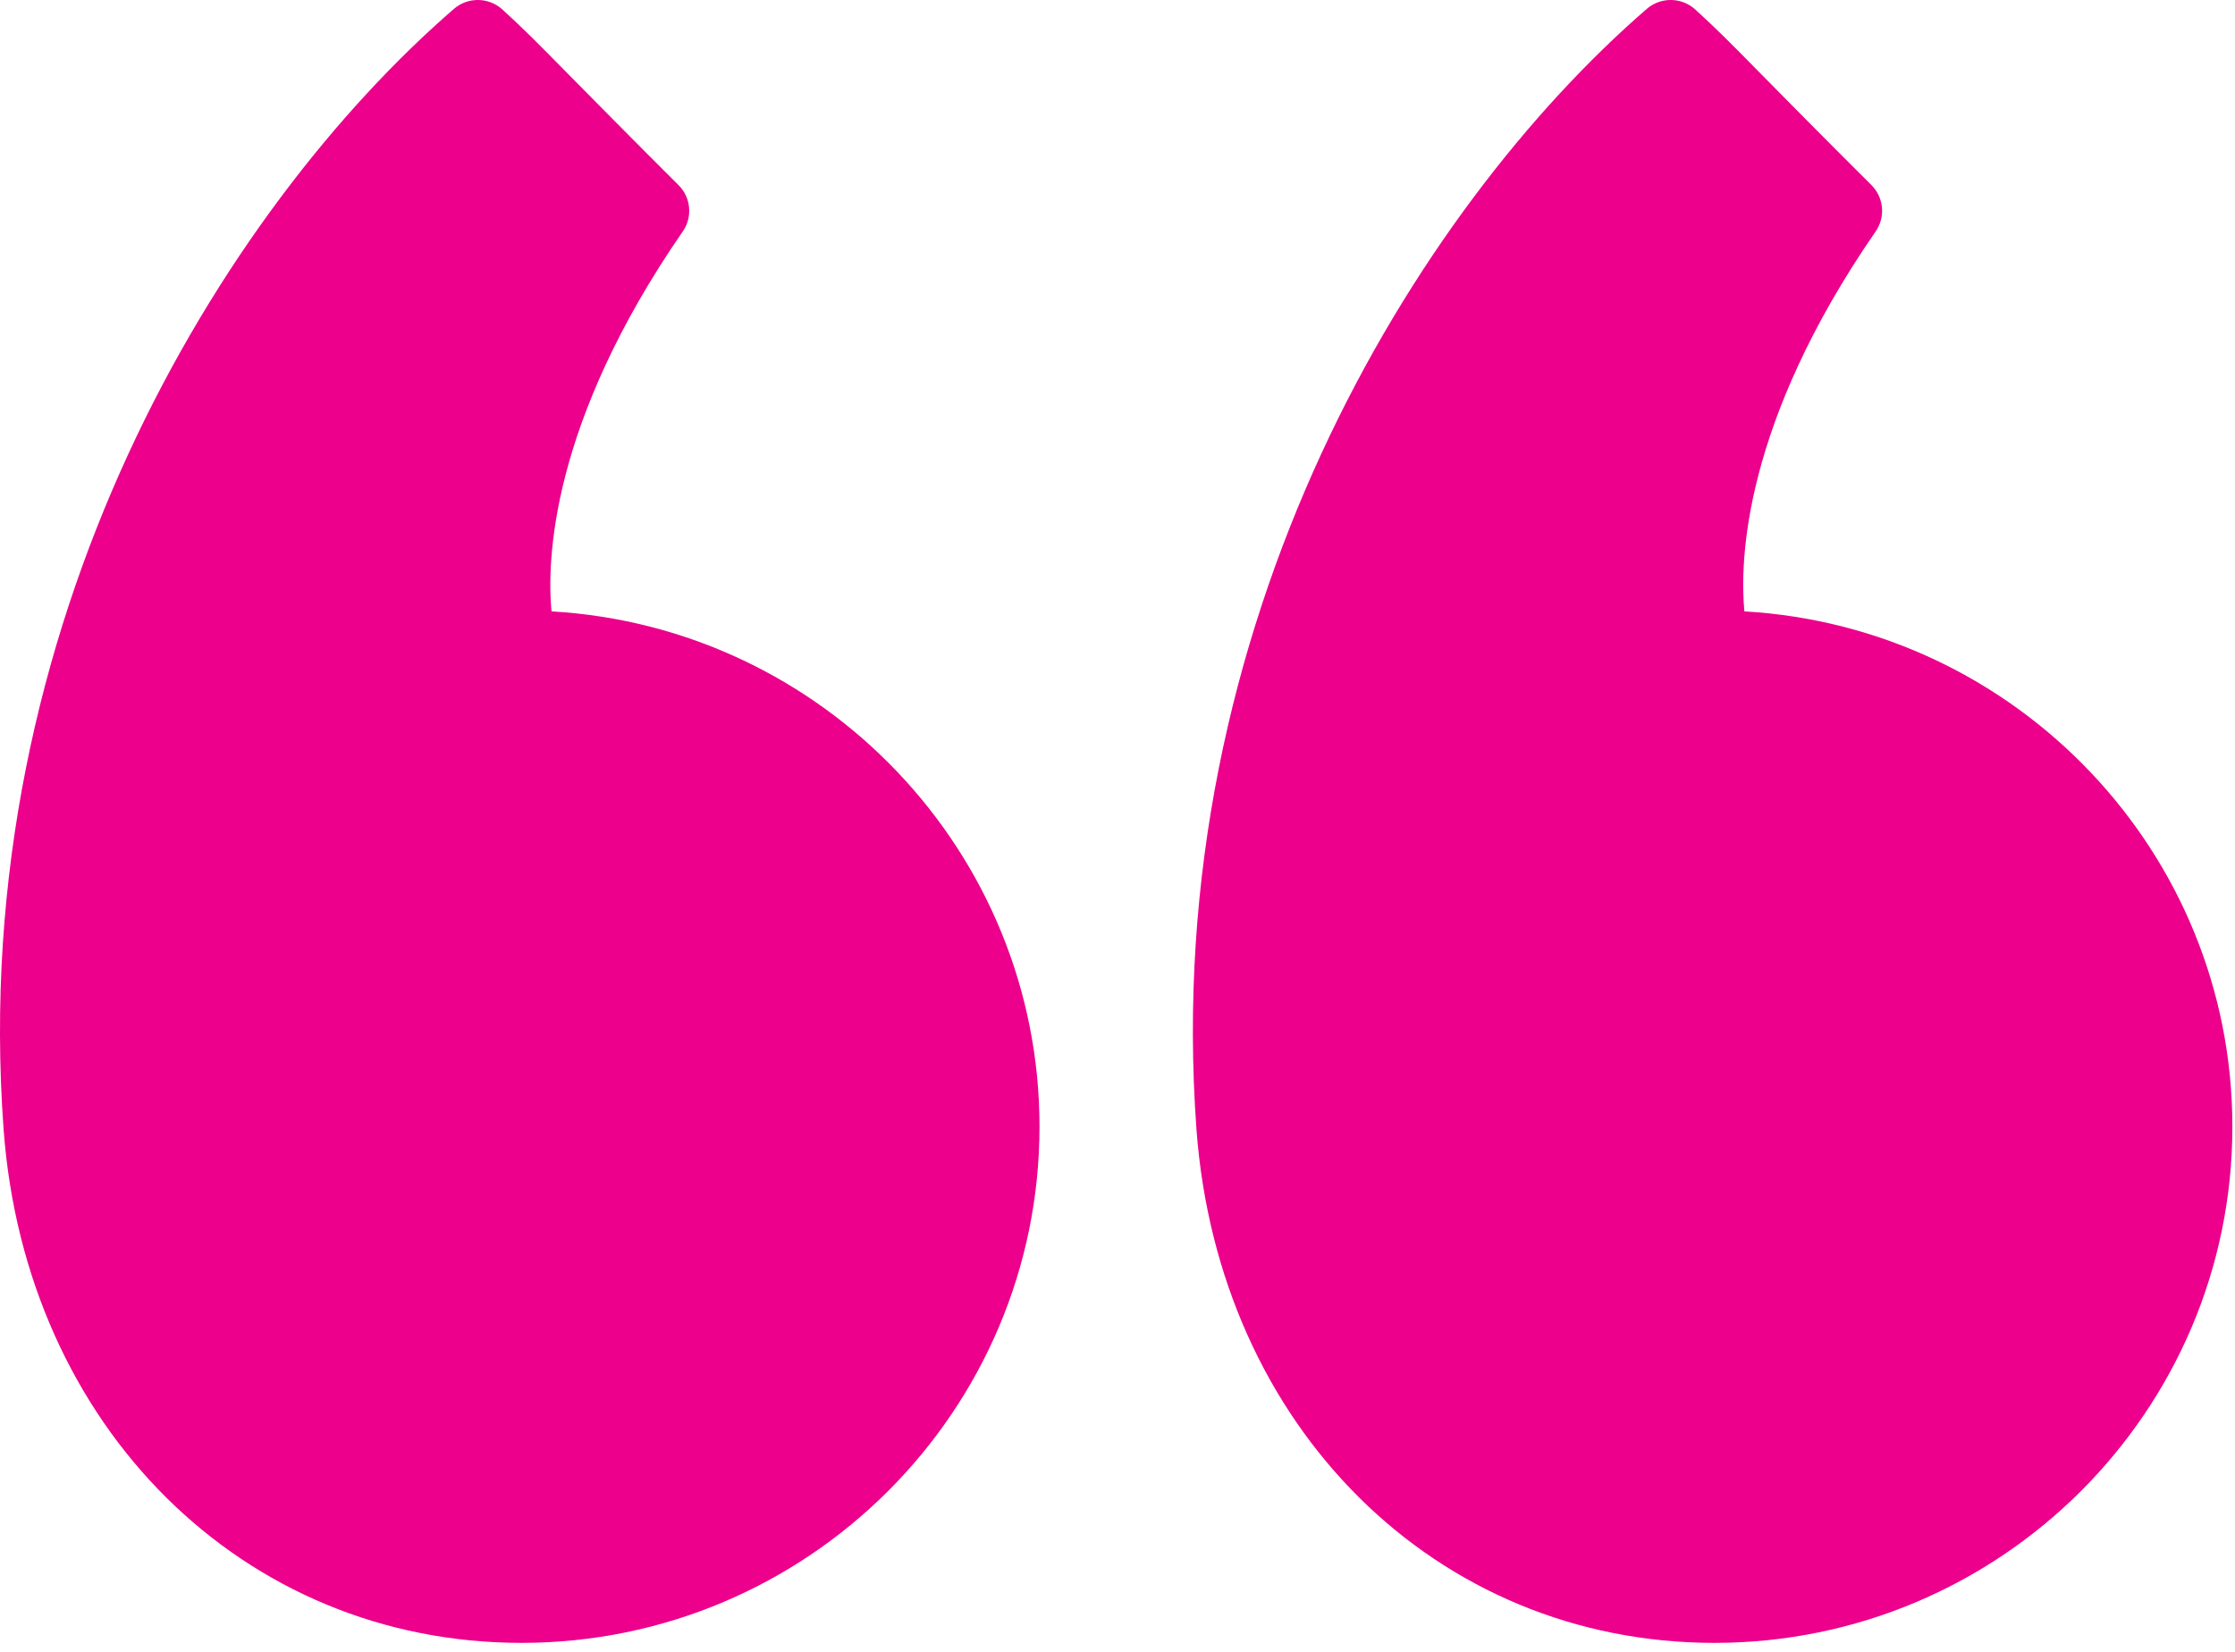
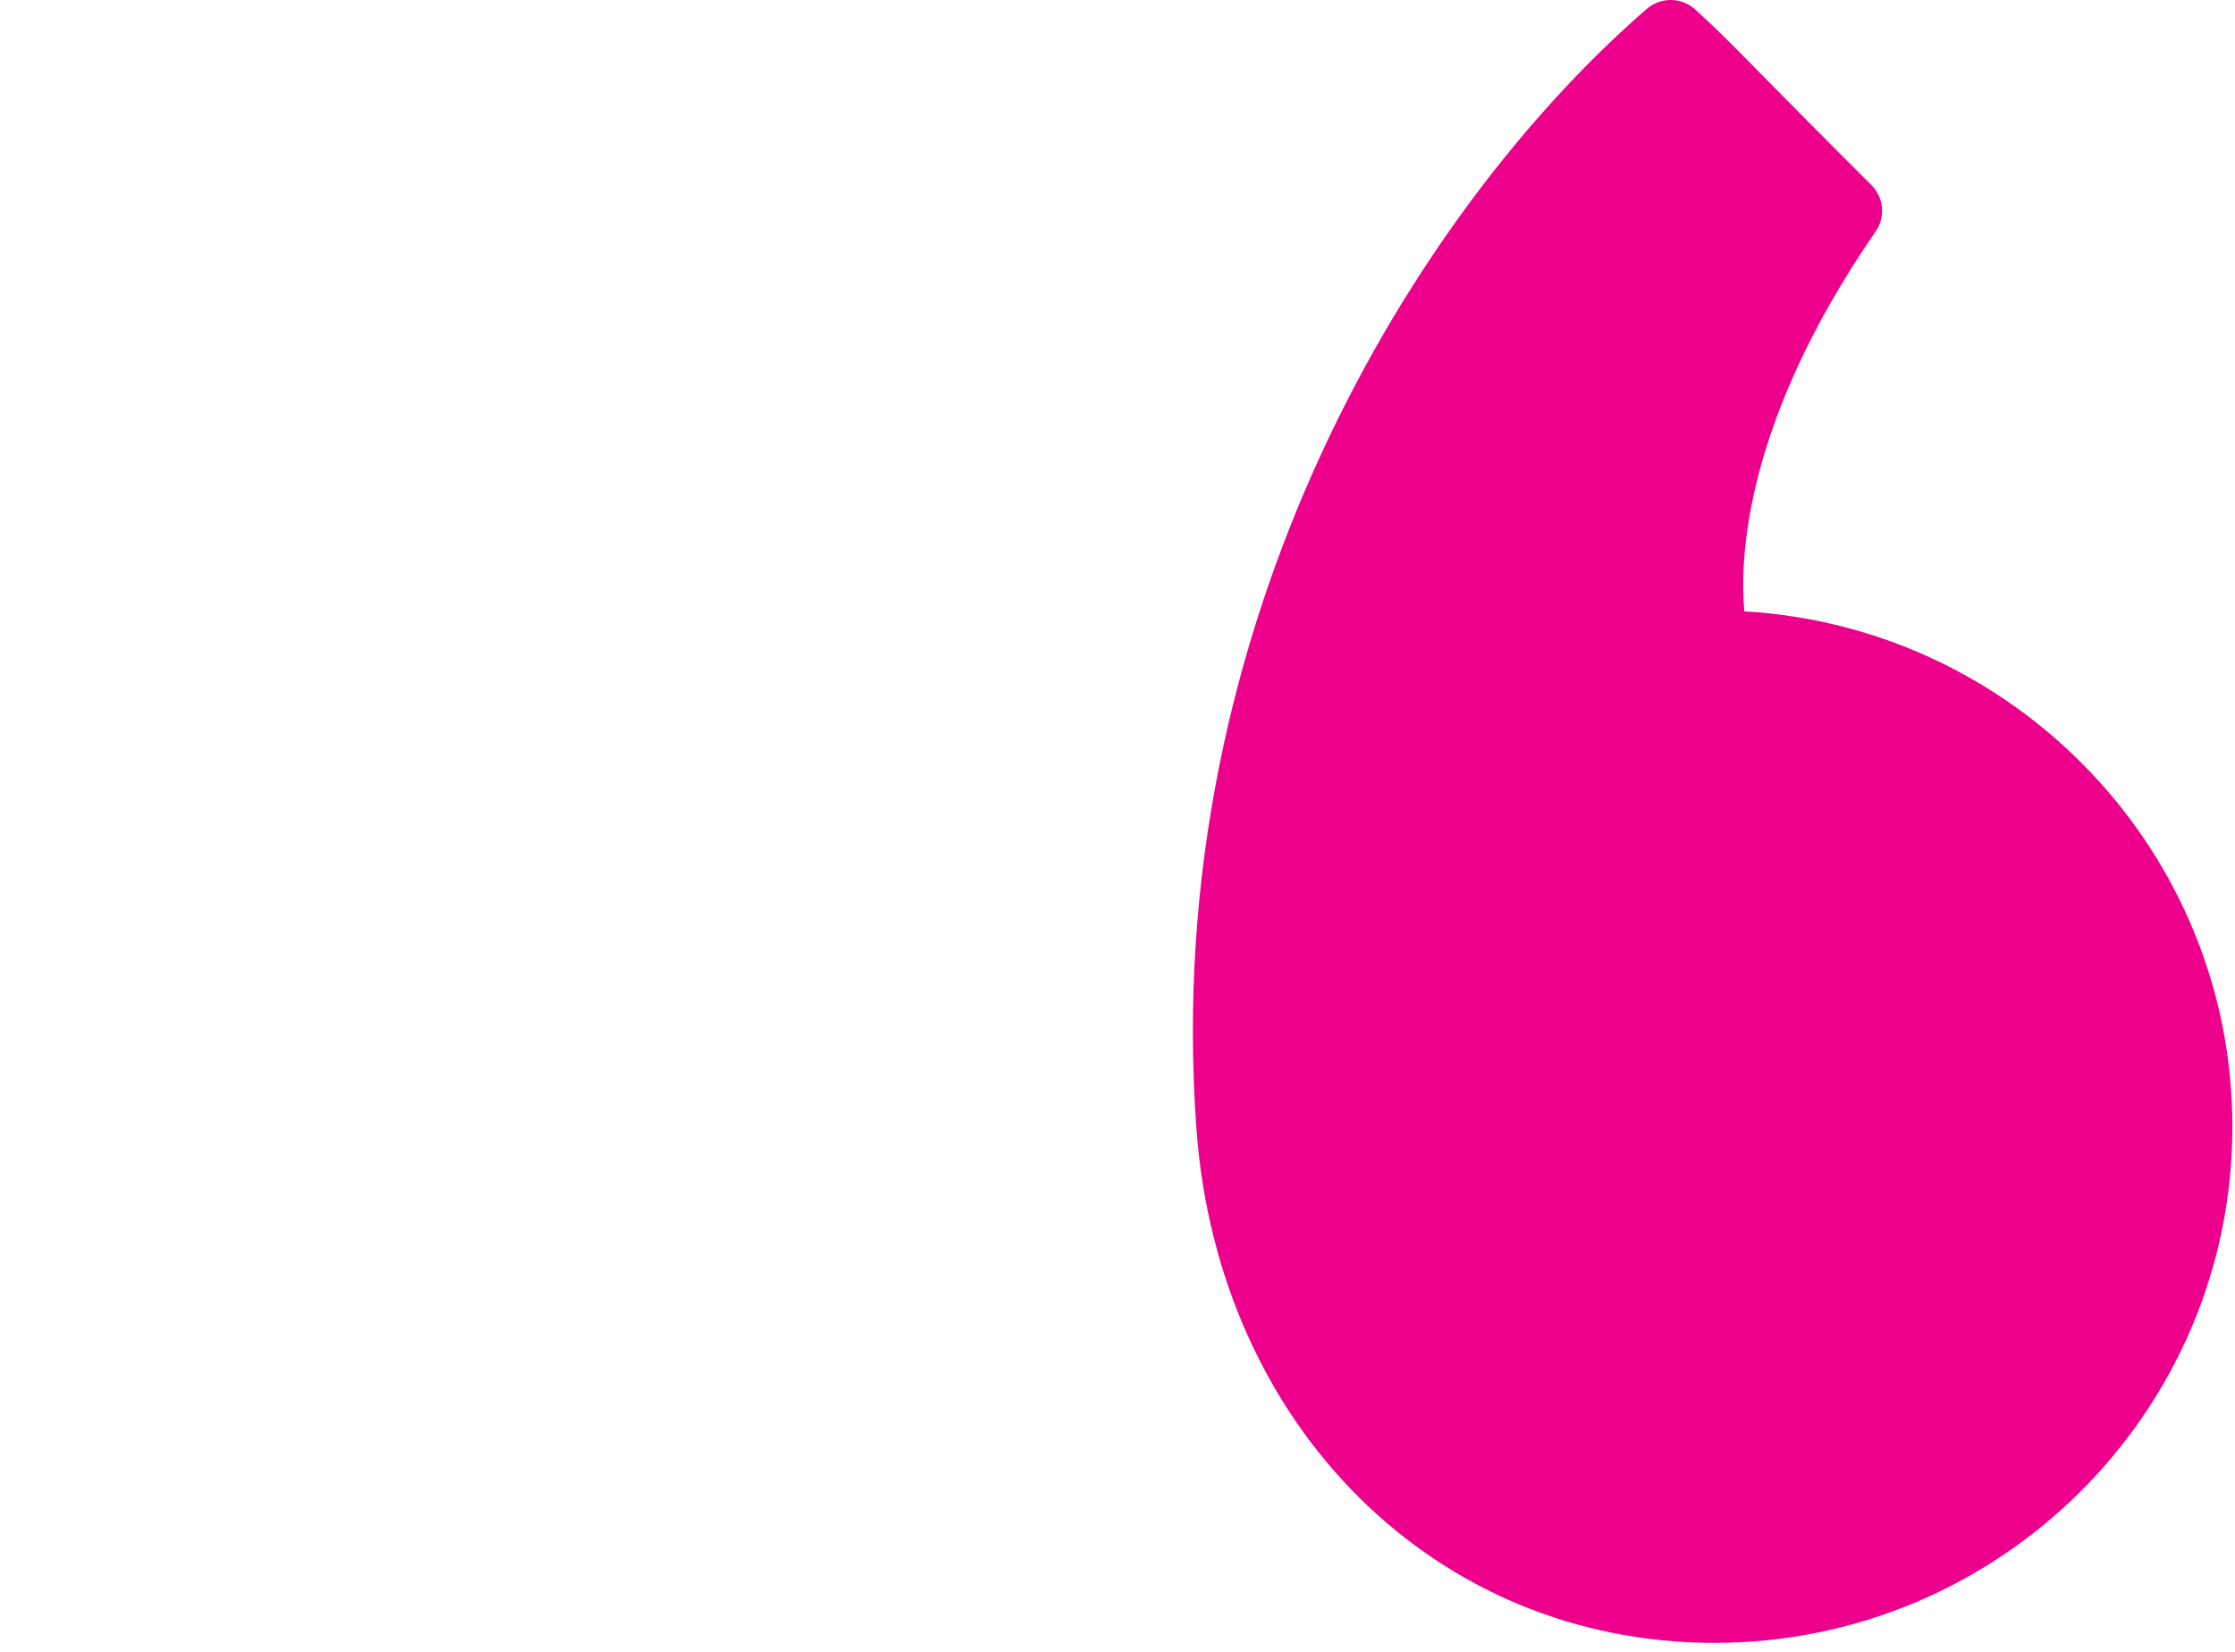
<svg xmlns="http://www.w3.org/2000/svg" width="69px" height="51px" viewBox="0 0 69 51" version="1.1">
  <title>FBC804E2-CA79-4652-8747-00C24C4D8307</title>
  <desc>Created with sketchtool.</desc>
  <defs />
  <g id="Page-1" stroke="none" stroke-width="1" fill="none" fill-rule="evenodd">
    <g id="Desktop-HD" transform="translate(-256, -5071)" fill="#EC008C">
      <g id="quote" transform="translate(-8, 4985)">
        <g id="quote-icon" transform="translate(264, 86)">
          <path d="M53.853,18.876 C53.709,17.319 53.814,13.071 57.907,7.144 C58.216,6.701 58.159,6.098 57.775,5.714 C56.113,4.058 55.085,3.011 54.359,2.276 C53.407,1.306 52.967,0.867 52.335,0.291 C51.911,-0.092 51.268,-0.097 50.838,0.276 C43.71,6.454 35.795,19.222 36.938,34.868 C37.616,44.056 44.337,50.723 52.929,50.723 C61.746,50.723 68.919,43.574 68.919,34.785 C68.919,26.31 62.242,19.359 53.853,18.876" id="Fill-1" />
-           <path d="M17.026,18.876 C16.882,17.319 16.986,13.071 21.08,7.144 C21.388,6.701 21.332,6.098 20.947,5.714 C19.286,4.058 18.258,3.011 17.531,2.276 C16.579,1.306 16.14,0.867 15.508,0.291 C15.084,-0.092 14.44,-0.097 14.011,0.276 C6.883,6.454 -1.033,19.222 0.111,34.868 C0.788,44.056 7.509,50.723 16.102,50.723 C24.918,50.723 32.092,43.574 32.092,34.785 C32.092,26.31 25.414,19.359 17.026,18.876" id="Fill-4" />
        </g>
      </g>
    </g>
  </g>
</svg>